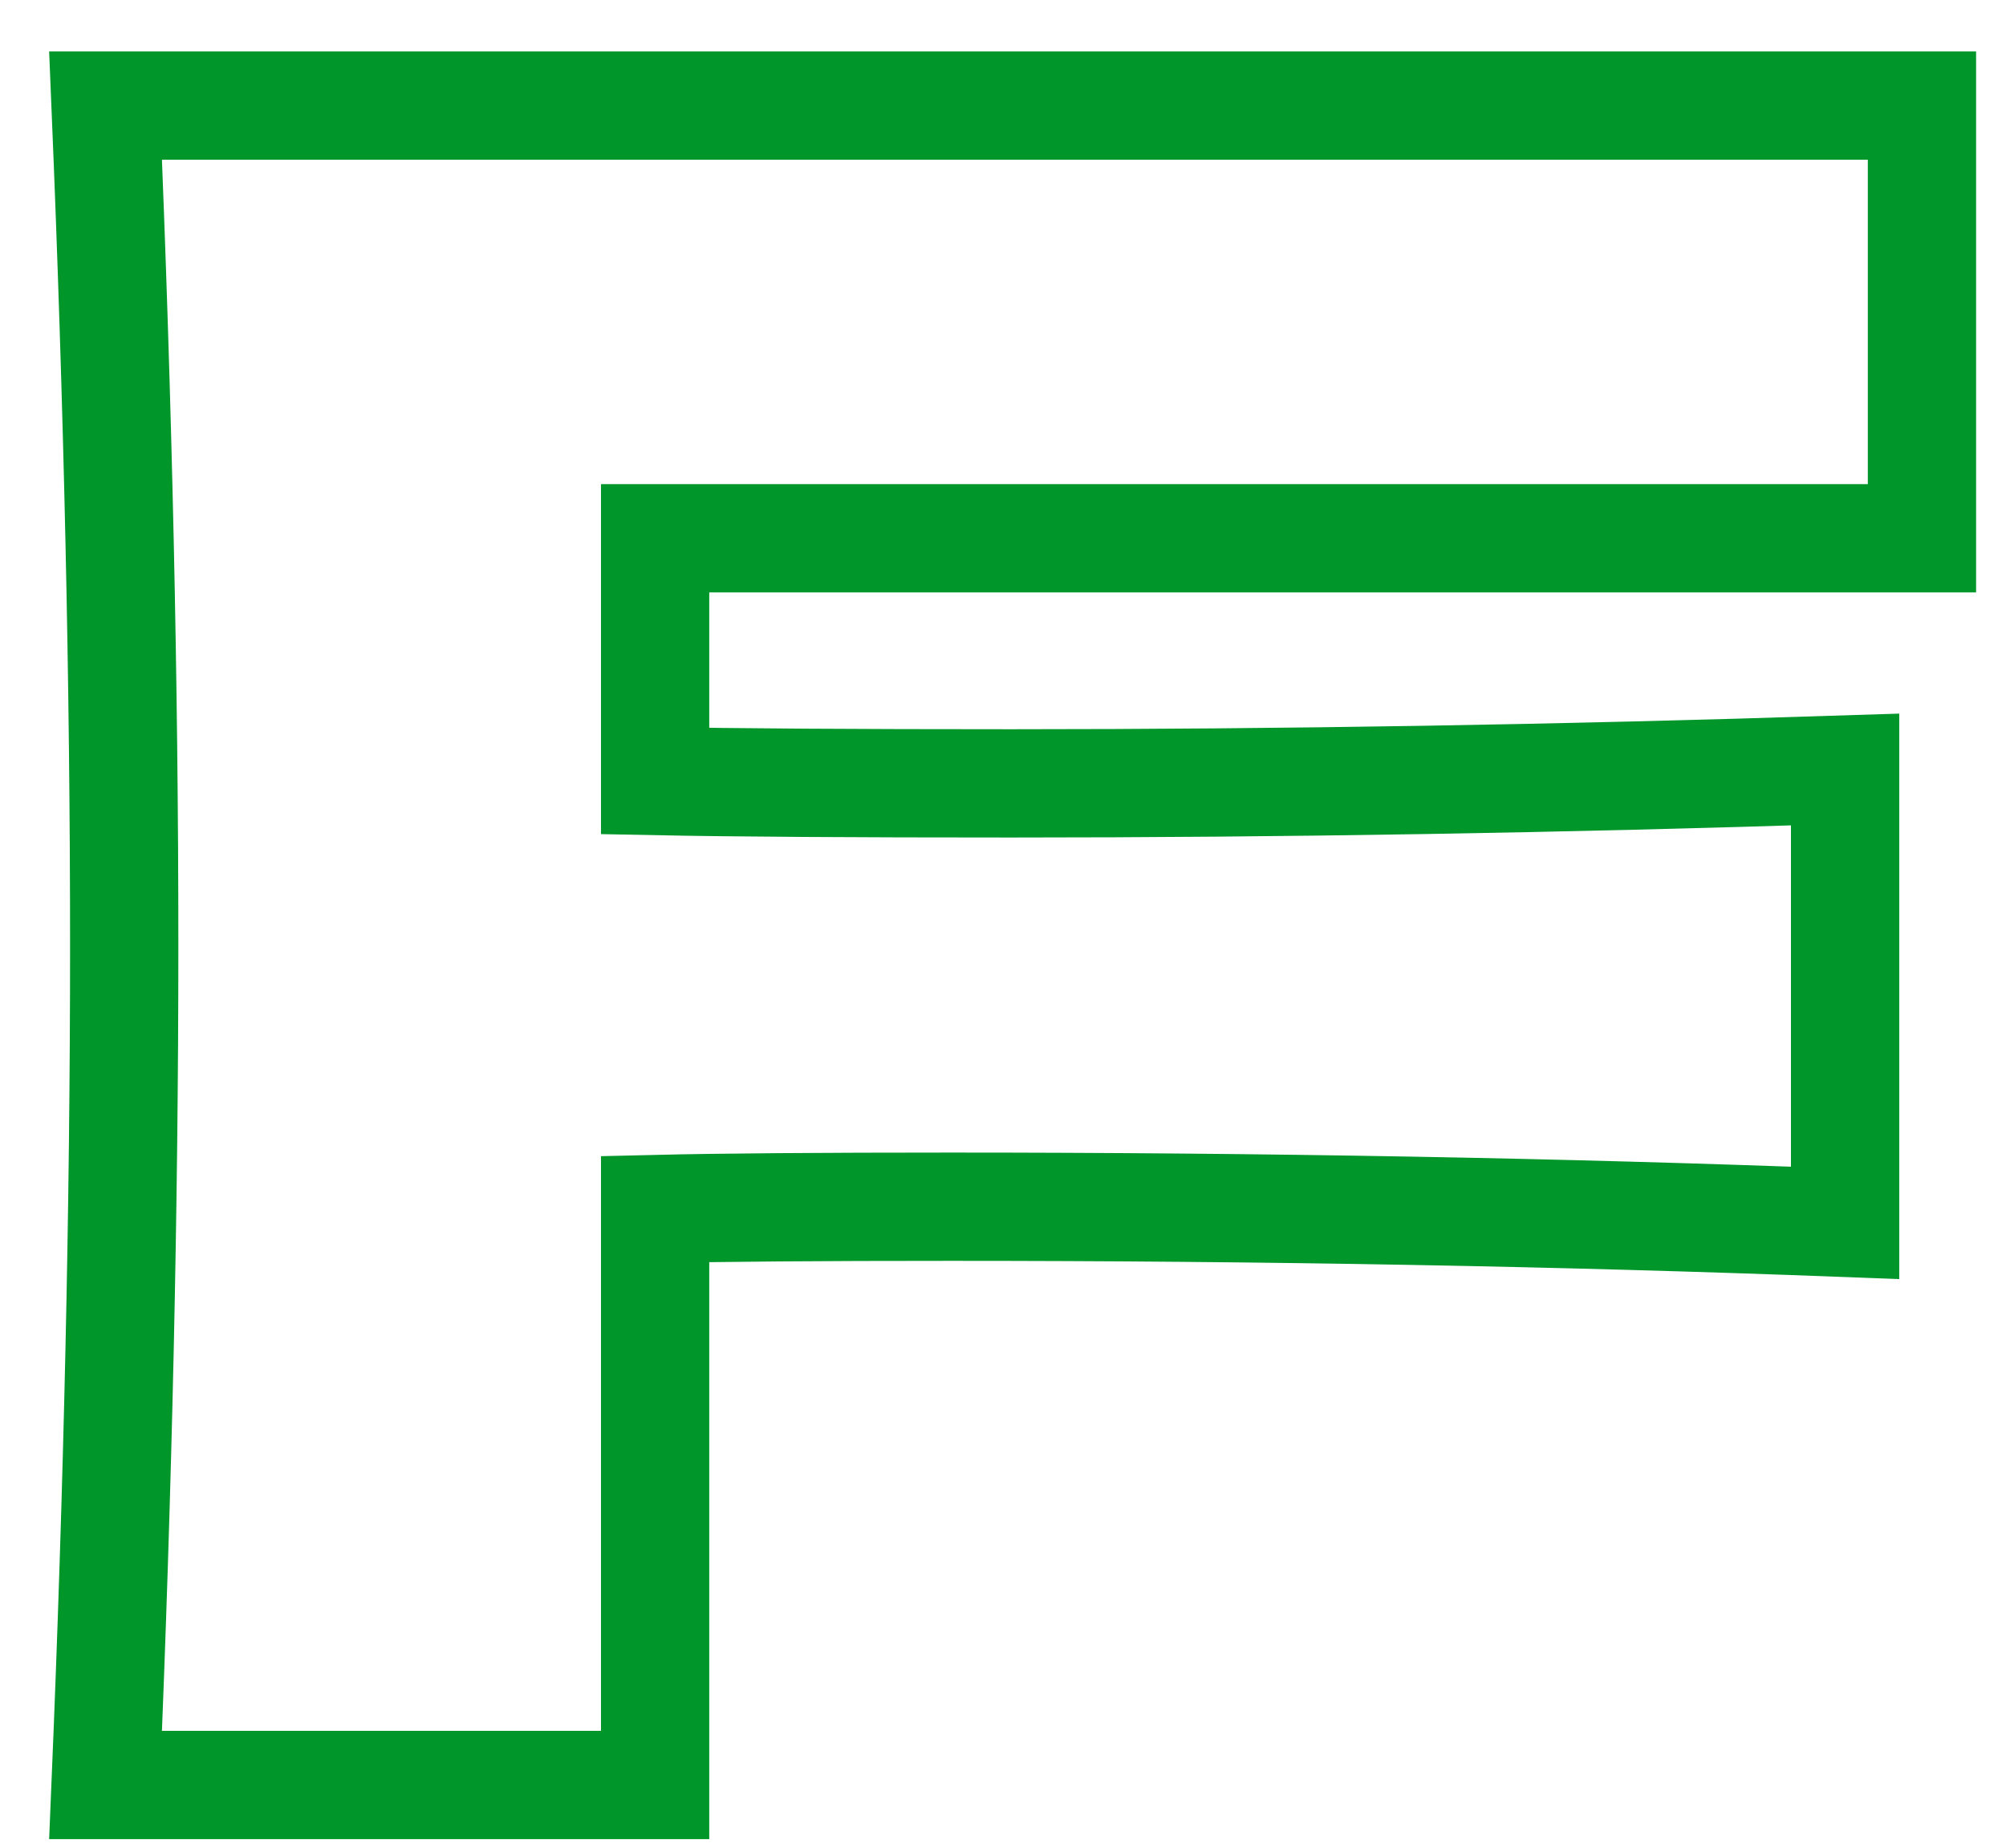
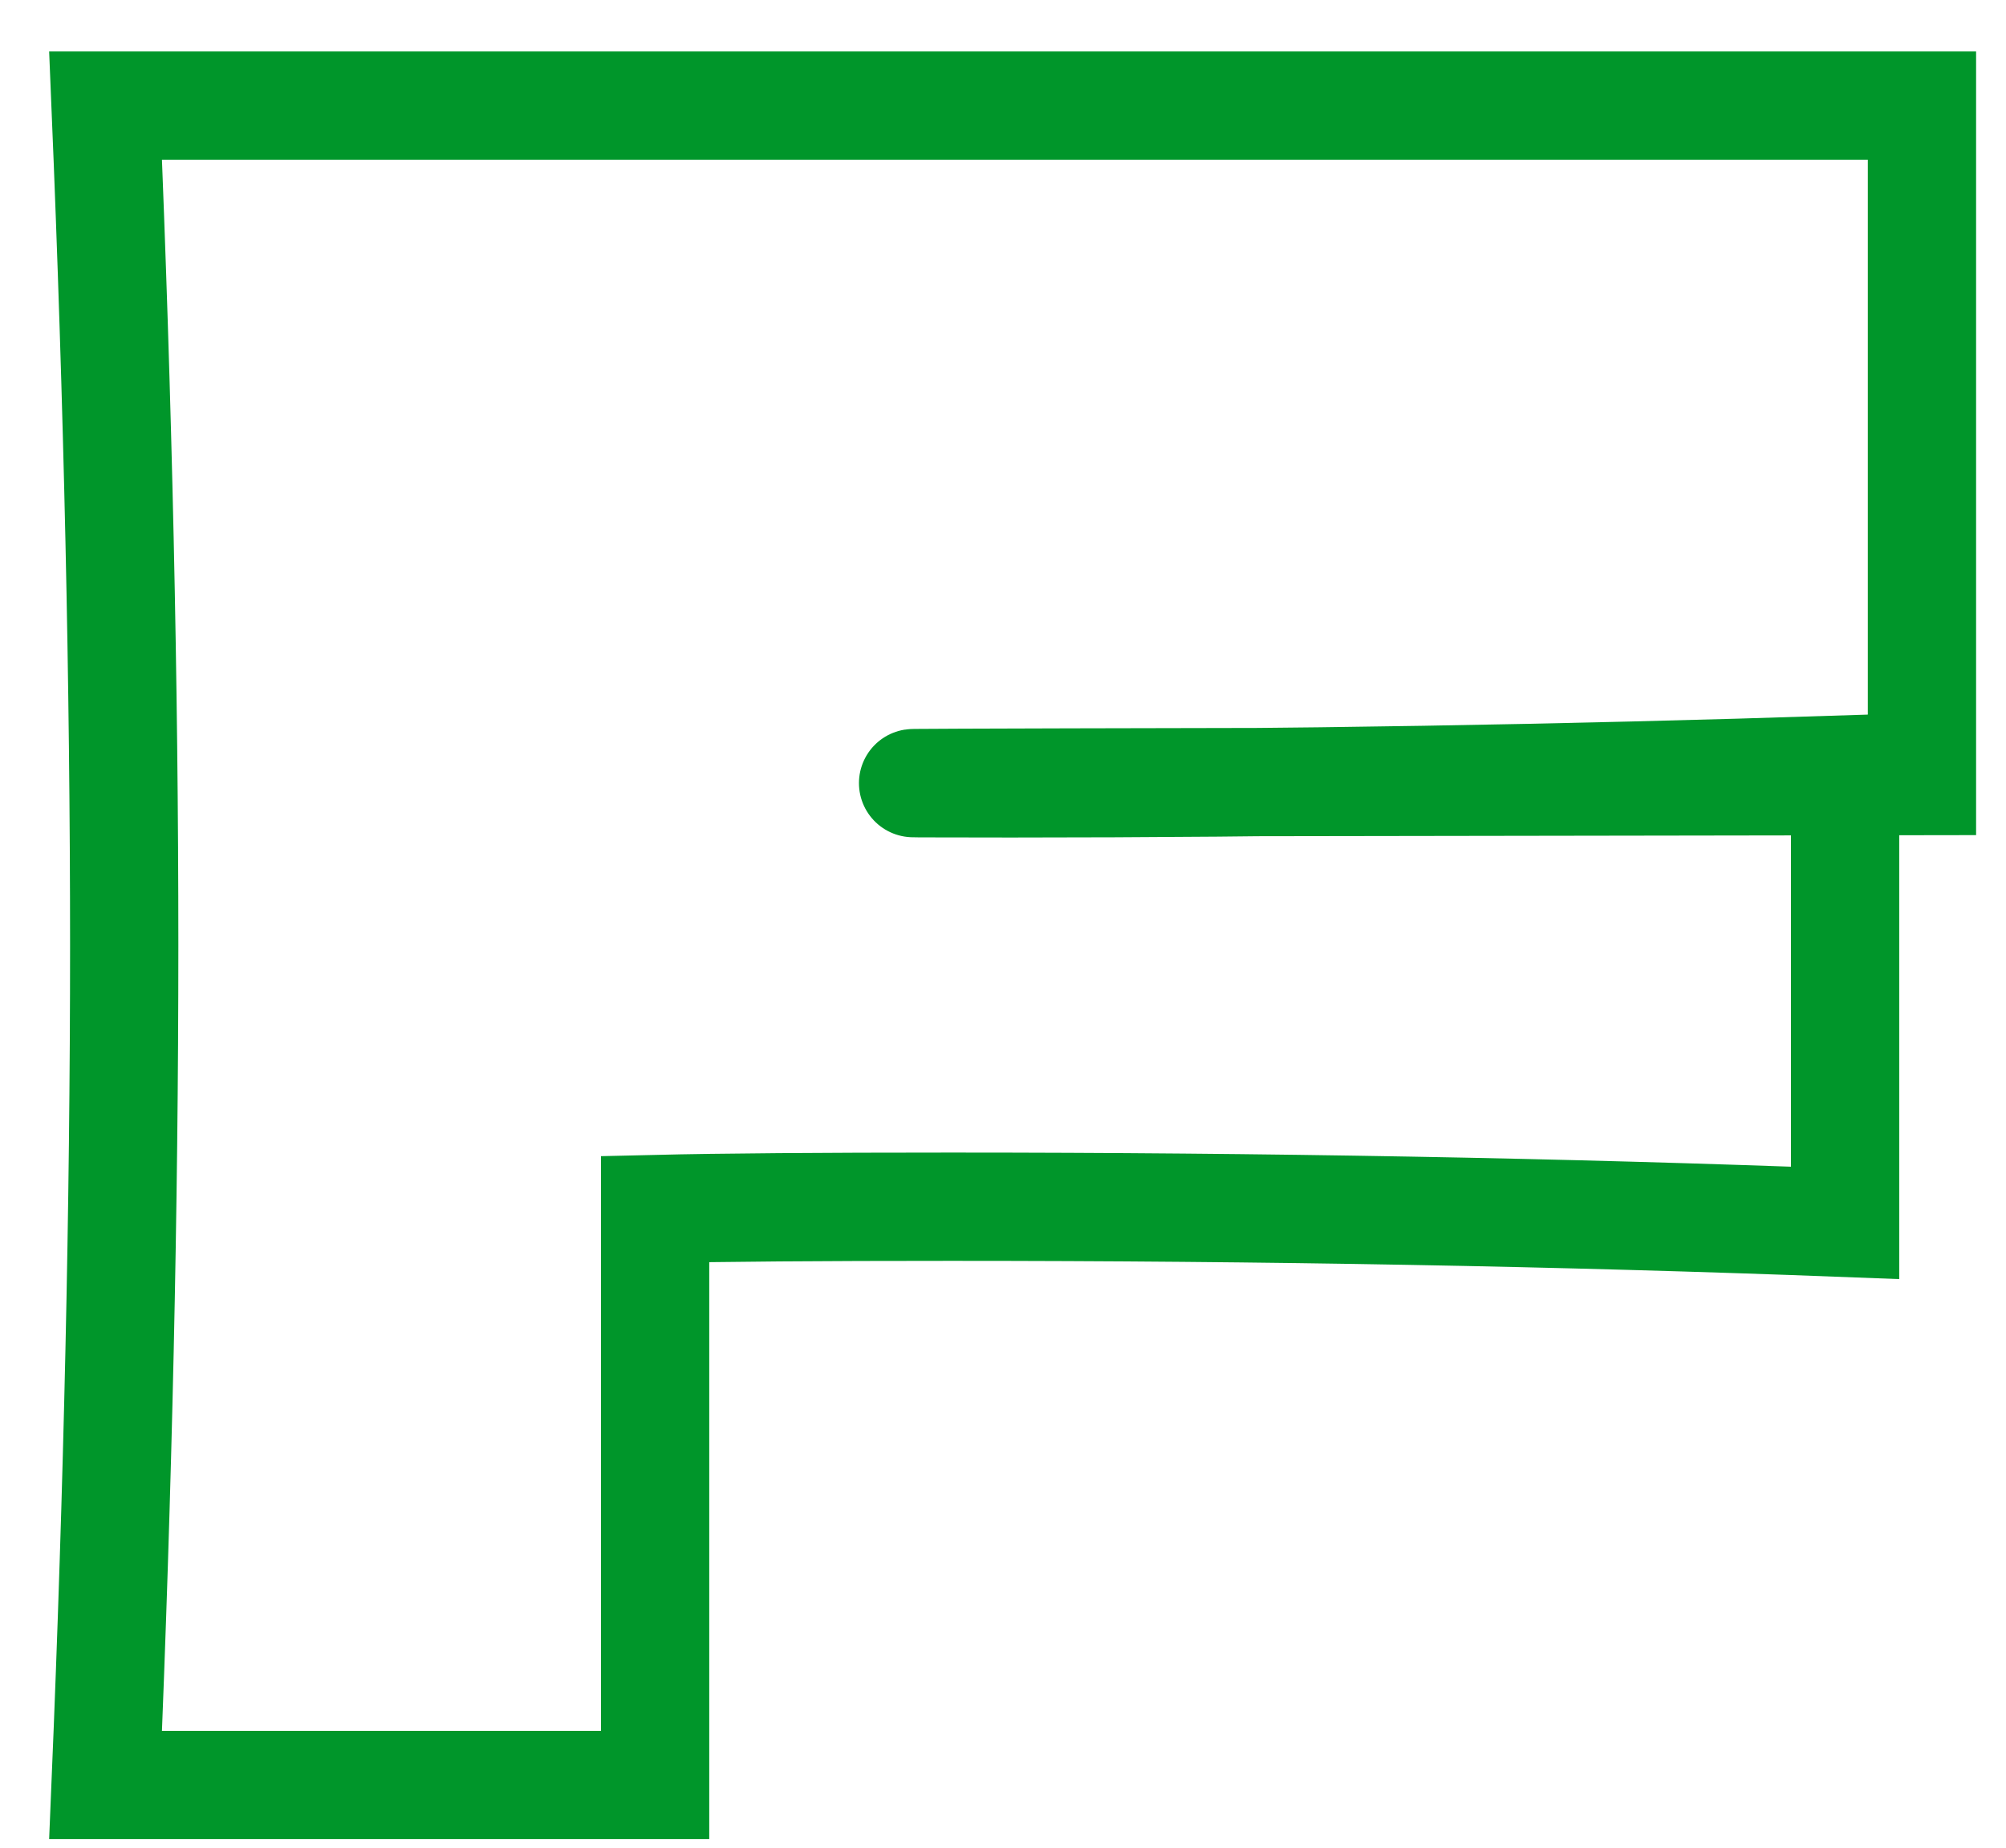
<svg xmlns="http://www.w3.org/2000/svg" fill="none" height="100%" overflow="visible" preserveAspectRatio="none" style="display: block;" viewBox="0 0 38 35" width="100%">
-   <path d="M36.408 10.196H12.41V14.795C13.91 14.825 16.161 14.839 19.159 14.839C24.333 14.839 29.599 14.751 34.952 14.577V23.164C29.599 22.96 23.953 22.858 18.012 22.858C15.542 22.858 13.671 22.872 12.41 22.902V33.812H2C2.236 28.146 2.353 22.844 2.353 17.906C2.353 12.967 2.236 7.669 2 2H36.408V10.192V10.196Z" id="Vector" stroke="#00962A" stroke-width="2.051" />
+   <path d="M36.408 10.196V14.795C13.91 14.825 16.161 14.839 19.159 14.839C24.333 14.839 29.599 14.751 34.952 14.577V23.164C29.599 22.96 23.953 22.858 18.012 22.858C15.542 22.858 13.671 22.872 12.41 22.902V33.812H2C2.236 28.146 2.353 22.844 2.353 17.906C2.353 12.967 2.236 7.669 2 2H36.408V10.192V10.196Z" id="Vector" stroke="#00962A" stroke-width="2.051" />
</svg>